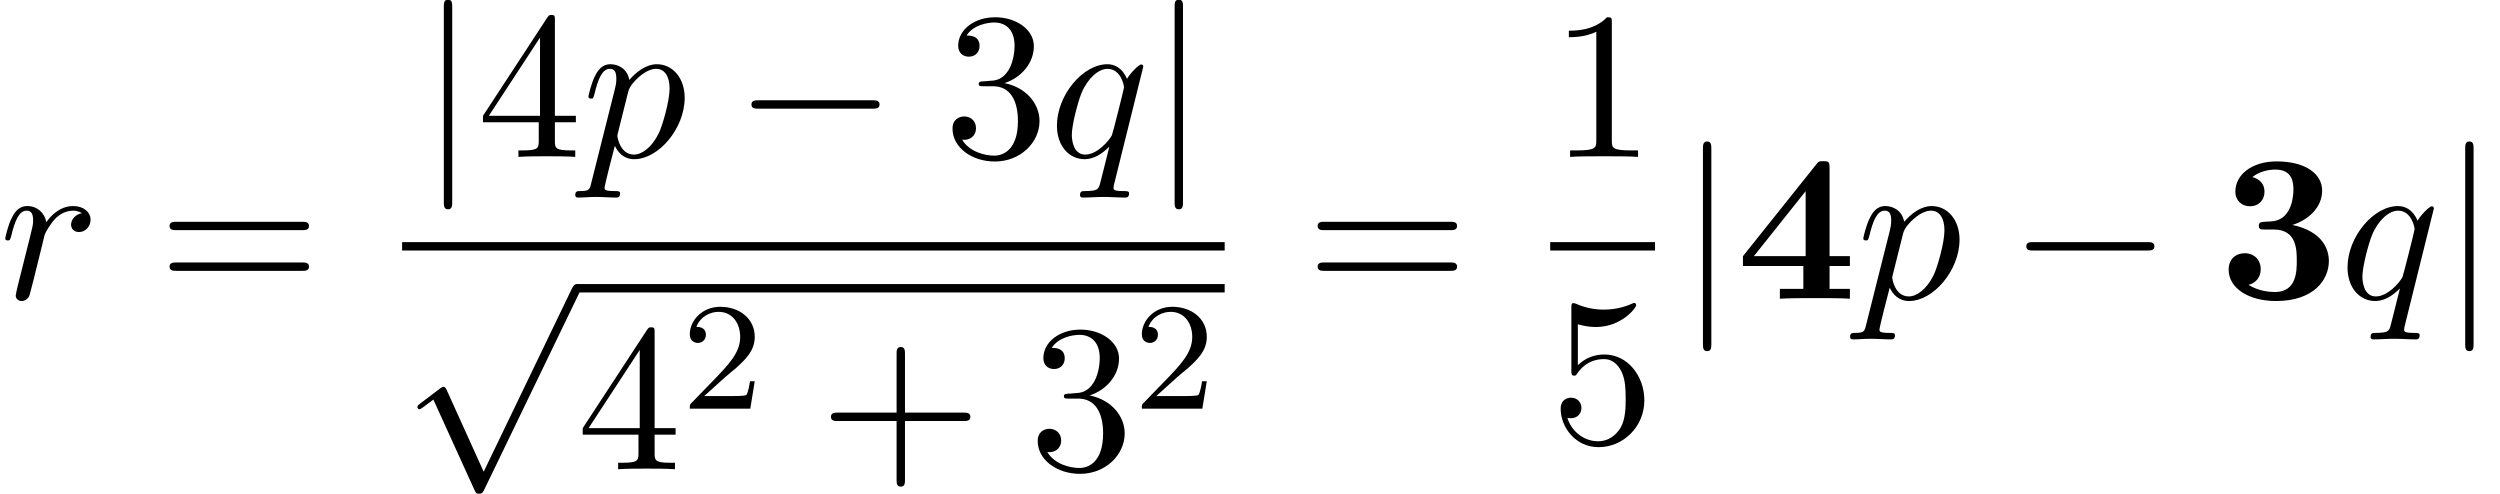
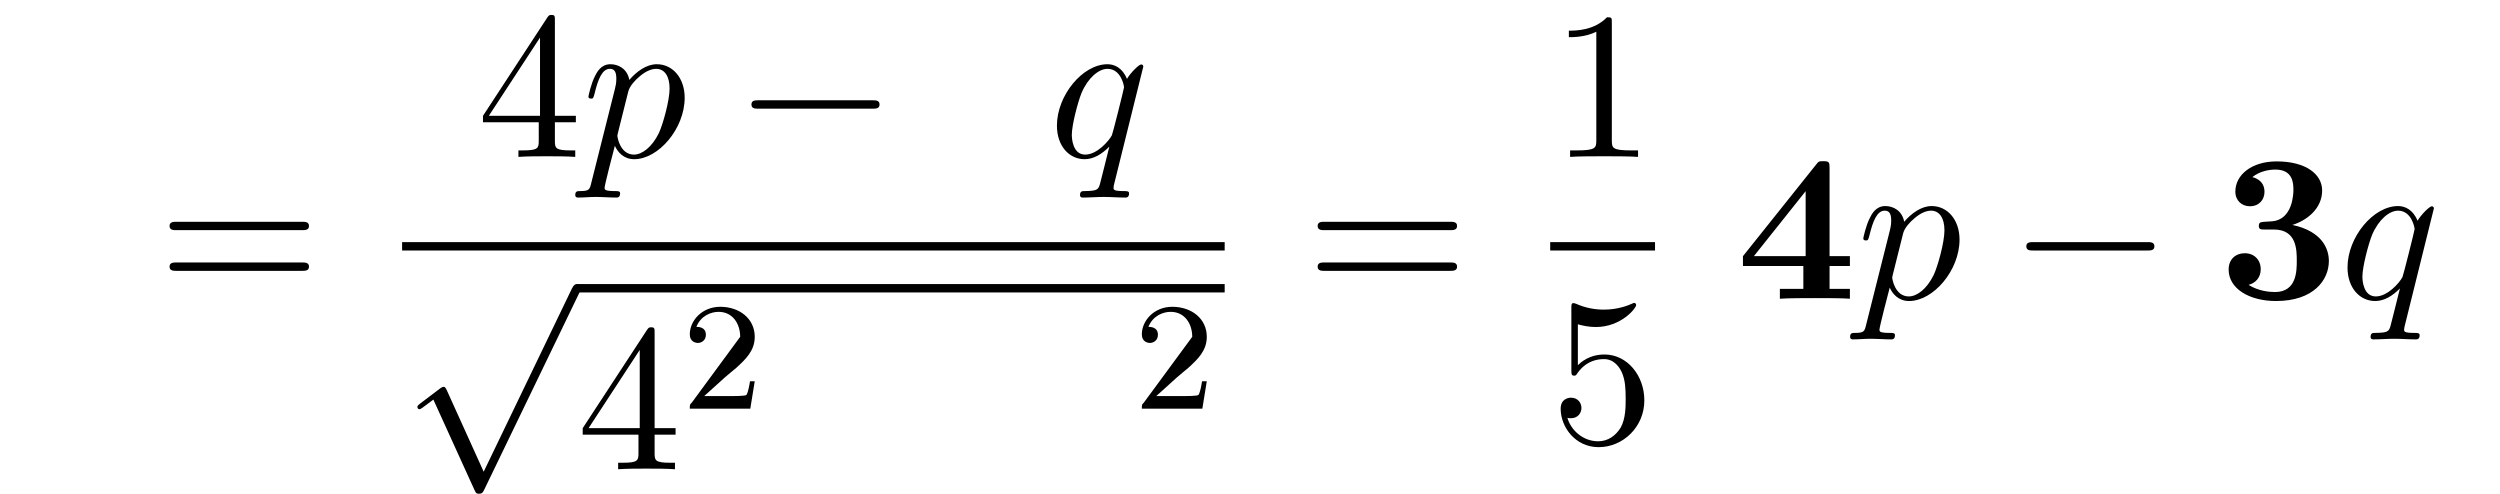
<svg xmlns="http://www.w3.org/2000/svg" xmlns:xlink="http://www.w3.org/1999/xlink" height="25.707pt" version="1.1" viewBox="168.106 69.739 130.039 25.707" width="130.039pt">
  <defs>
    <path d="M0.493 1.336C0.405 1.708 0.383 1.785 -0.099 1.785C-0.23 1.785 -0.35 1.785 -0.35 1.993C-0.35 2.08 -0.296 2.124 -0.208 2.124C0.088 2.124 0.405 2.091 0.712 2.091C1.073 2.091 1.445 2.124 1.796 2.124C1.851 2.124 1.993 2.124 1.993 1.905C1.993 1.785 1.883 1.785 1.73 1.785C1.183 1.785 1.183 1.708 1.183 1.61C1.183 1.478 1.643 -0.307 1.719 -0.58C1.861 -0.263 2.168 0.12 2.727 0.12C3.997 0.12 5.365 -1.478 5.365 -3.088C5.365 -4.117 4.741 -4.84 3.909 -4.84C3.362 -4.84 2.836 -4.446 2.475 -4.019C2.365 -4.61 1.894 -4.84 1.489 -4.84C0.986 -4.84 0.777 -4.413 0.679 -4.216C0.482 -3.843 0.339 -3.186 0.339 -3.154C0.339 -3.044 0.449 -3.044 0.471 -3.044C0.58 -3.044 0.591 -3.055 0.657 -3.296C0.843 -4.073 1.062 -4.599 1.456 -4.599C1.643 -4.599 1.796 -4.511 1.796 -4.095C1.796 -3.843 1.763 -3.723 1.719 -3.537L0.493 1.336ZM2.42 -3.416C2.497 -3.712 2.792 -4.019 2.989 -4.183C3.373 -4.522 3.69 -4.599 3.876 -4.599C4.314 -4.599 4.577 -4.216 4.577 -3.57S4.216 -1.664 4.019 -1.248C3.646 -0.482 3.121 -0.12 2.716 -0.12C1.993 -0.12 1.851 -1.029 1.851 -1.095C1.851 -1.117 1.851 -1.139 1.883 -1.27L2.42 -3.416Z" id="g0-112" />
    <path d="M4.949 -4.719C4.949 -4.763 4.917 -4.829 4.84 -4.829C4.719 -4.829 4.281 -4.391 4.095 -4.073C3.854 -4.665 3.427 -4.84 3.077 -4.84C1.785 -4.84 0.438 -3.219 0.438 -1.632C0.438 -0.558 1.084 0.12 1.883 0.12C2.354 0.12 2.781 -0.142 3.175 -0.537C3.077 -0.153 2.716 1.325 2.683 1.423C2.595 1.73 2.508 1.774 1.894 1.785C1.752 1.785 1.643 1.785 1.643 2.004C1.643 2.015 1.643 2.124 1.785 2.124C2.135 2.124 2.518 2.091 2.88 2.091C3.252 2.091 3.646 2.124 4.008 2.124C4.062 2.124 4.205 2.124 4.205 1.905C4.205 1.785 4.095 1.785 3.92 1.785C3.394 1.785 3.394 1.708 3.394 1.61C3.394 1.533 3.416 1.467 3.438 1.369L4.949 -4.719ZM1.916 -0.12C1.259 -0.12 1.215 -0.964 1.215 -1.15C1.215 -1.675 1.533 -2.869 1.719 -3.329C2.059 -4.139 2.628 -4.599 3.077 -4.599C3.789 -4.599 3.942 -3.712 3.942 -3.635C3.942 -3.57 3.34 -1.172 3.307 -1.128C3.143 -0.821 2.529 -0.12 1.916 -0.12Z" id="g0-113" />
-     <path d="M0.964 -0.646C0.931 -0.482 0.865 -0.23 0.865 -0.175C0.865 0.022 1.018 0.12 1.183 0.12C1.314 0.12 1.511 0.033 1.588 -0.186C1.61 -0.23 1.982 -1.719 2.026 -1.916C2.113 -2.278 2.31 -3.044 2.376 -3.34C2.42 -3.482 2.727 -3.997 2.989 -4.238C3.077 -4.314 3.394 -4.599 3.865 -4.599C4.15 -4.599 4.314 -4.468 4.325 -4.468C3.997 -4.413 3.756 -4.15 3.756 -3.865C3.756 -3.69 3.876 -3.482 4.172 -3.482S4.774 -3.734 4.774 -4.128C4.774 -4.511 4.424 -4.84 3.865 -4.84C3.154 -4.84 2.672 -4.303 2.464 -3.997C2.376 -4.489 1.982 -4.84 1.467 -4.84C0.964 -4.84 0.756 -4.413 0.657 -4.216C0.46 -3.843 0.318 -3.186 0.318 -3.154C0.318 -3.044 0.427 -3.044 0.449 -3.044C0.558 -3.044 0.569 -3.055 0.635 -3.296C0.821 -4.073 1.04 -4.599 1.434 -4.599C1.621 -4.599 1.774 -4.511 1.774 -4.095C1.774 -3.865 1.741 -3.745 1.599 -3.175L0.964 -0.646Z" id="g0-114" />
-     <path d="M4.479 -2.518H7.534C7.687 -2.518 7.895 -2.518 7.895 -2.737S7.687 -2.957 7.534 -2.957H4.479V-6.022C4.479 -6.176 4.479 -6.384 4.26 -6.384S4.041 -6.176 4.041 -6.022V-2.957H0.975C0.821 -2.957 0.613 -2.957 0.613 -2.737S0.821 -2.518 0.975 -2.518H4.041V0.547C4.041 0.701 4.041 0.909 4.26 0.909S4.479 0.701 4.479 0.547V-2.518Z" id="g1-43" />
    <path d="M3.219 -7.008C3.219 -7.271 3.219 -7.293 2.967 -7.293C2.289 -6.592 1.325 -6.592 0.975 -6.592V-6.252C1.194 -6.252 1.84 -6.252 2.409 -6.537V-0.865C2.409 -0.471 2.376 -0.339 1.391 -0.339H1.04V0C1.423 -0.033 2.376 -0.033 2.814 -0.033S4.205 -0.033 4.588 0V-0.339H4.238C3.252 -0.339 3.219 -0.46 3.219 -0.865V-7.008Z" id="g1-49" />
-     <path d="M3.175 -3.854C4.073 -4.15 4.708 -4.917 4.708 -5.782C4.708 -6.679 3.745 -7.293 2.694 -7.293C1.588 -7.293 0.756 -6.636 0.756 -5.803C0.756 -5.442 0.996 -5.234 1.314 -5.234C1.653 -5.234 1.872 -5.475 1.872 -5.793C1.872 -6.34 1.358 -6.34 1.194 -6.34C1.533 -6.877 2.256 -7.019 2.65 -7.019C3.099 -7.019 3.701 -6.778 3.701 -5.793C3.701 -5.661 3.679 -5.026 3.394 -4.544C3.066 -4.019 2.694 -3.986 2.42 -3.975C2.332 -3.964 2.07 -3.942 1.993 -3.942C1.905 -3.931 1.829 -3.92 1.829 -3.811C1.829 -3.69 1.905 -3.69 2.091 -3.69H2.573C3.471 -3.69 3.876 -2.946 3.876 -1.872C3.876 -0.383 3.121 -0.066 2.639 -0.066C2.168 -0.066 1.347 -0.252 0.964 -0.898C1.347 -0.843 1.686 -1.084 1.686 -1.5C1.686 -1.894 1.391 -2.113 1.073 -2.113C0.81 -2.113 0.46 -1.96 0.46 -1.478C0.46 -0.482 1.478 0.241 2.672 0.241C4.008 0.241 5.004 -0.756 5.004 -1.872C5.004 -2.77 4.314 -3.624 3.175 -3.854Z" id="g1-51" />
    <path d="M3.219 -1.807V-0.854C3.219 -0.46 3.197 -0.339 2.387 -0.339H2.157V0C2.606 -0.033 3.175 -0.033 3.635 -0.033S4.676 -0.033 5.125 0V-0.339H4.895C4.084 -0.339 4.062 -0.46 4.062 -0.854V-1.807H5.157V-2.146H4.062V-7.128C4.062 -7.347 4.062 -7.413 3.887 -7.413C3.789 -7.413 3.756 -7.413 3.668 -7.282L0.307 -2.146V-1.807H3.219ZM3.285 -2.146H0.613L3.285 -6.231V-2.146Z" id="g1-52" />
    <path d="M4.917 -2.201C4.917 -3.504 4.019 -4.599 2.836 -4.599C2.31 -4.599 1.84 -4.424 1.445 -4.041V-6.176C1.664 -6.11 2.026 -6.033 2.376 -6.033C3.723 -6.033 4.489 -7.03 4.489 -7.172C4.489 -7.238 4.457 -7.293 4.38 -7.293C4.369 -7.293 4.347 -7.293 4.292 -7.26C4.073 -7.161 3.537 -6.942 2.803 -6.942C2.365 -6.942 1.861 -7.019 1.347 -7.249C1.259 -7.282 1.237 -7.282 1.215 -7.282C1.106 -7.282 1.106 -7.194 1.106 -7.019V-3.778C1.106 -3.581 1.106 -3.493 1.259 -3.493C1.336 -3.493 1.358 -3.526 1.402 -3.592C1.522 -3.767 1.927 -4.358 2.814 -4.358C3.384 -4.358 3.657 -3.854 3.745 -3.657C3.92 -3.252 3.942 -2.825 3.942 -2.278C3.942 -1.894 3.942 -1.237 3.679 -0.777C3.416 -0.35 3.011 -0.066 2.508 -0.066C1.708 -0.066 1.084 -0.646 0.898 -1.292C0.931 -1.281 0.964 -1.27 1.084 -1.27C1.445 -1.27 1.632 -1.544 1.632 -1.807S1.445 -2.343 1.084 -2.343C0.931 -2.343 0.547 -2.267 0.547 -1.763C0.547 -0.821 1.303 0.241 2.529 0.241C3.8 0.241 4.917 -0.81 4.917 -2.201Z" id="g1-53" />
    <path d="M7.523 -3.581C7.687 -3.581 7.895 -3.581 7.895 -3.8S7.687 -4.019 7.534 -4.019H0.975C0.821 -4.019 0.613 -4.019 0.613 -3.8S0.821 -3.581 0.986 -3.581H7.523ZM7.534 -1.456C7.687 -1.456 7.895 -1.456 7.895 -1.675S7.687 -1.894 7.523 -1.894H0.986C0.821 -1.894 0.613 -1.894 0.613 -1.675S0.821 -1.456 0.975 -1.456H7.534Z" id="g1-61" />
    <path d="M7.216 -2.518C7.402 -2.518 7.599 -2.518 7.599 -2.737S7.402 -2.957 7.216 -2.957H1.292C1.106 -2.957 0.909 -2.957 0.909 -2.737S1.106 -2.518 1.292 -2.518H7.216Z" id="g2-0" />
-     <path d="M1.741 -7.818C1.741 -8.015 1.741 -8.213 1.522 -8.213S1.303 -8.015 1.303 -7.818V2.343C1.303 2.54 1.303 2.737 1.522 2.737S1.741 2.54 1.741 2.343V-7.818Z" id="g2-106" />
    <path d="M4.26 9.362L2.332 5.103C2.256 4.928 2.201 4.928 2.168 4.928C2.157 4.928 2.102 4.928 1.982 5.015L0.942 5.803C0.799 5.913 0.799 5.946 0.799 5.979C0.799 6.033 0.832 6.099 0.909 6.099C0.975 6.099 1.161 5.946 1.281 5.858C1.347 5.803 1.511 5.683 1.632 5.595L3.789 10.337C3.865 10.512 3.92 10.512 4.019 10.512C4.183 10.512 4.216 10.446 4.292 10.293L9.264 0C9.34 -0.153 9.34 -0.197 9.34 -0.219C9.34 -0.329 9.253 -0.438 9.121 -0.438C9.034 -0.438 8.957 -0.383 8.87 -0.208L4.26 9.362Z" id="g2-112" />
-     <path d="M2.256 -1.632C2.384 -1.752 2.72 -2.016 2.848 -2.128C3.344 -2.584 3.816 -3.024 3.816 -3.752C3.816 -4.704 3.016 -5.32 2.016 -5.32C1.056 -5.32 0.424 -4.592 0.424 -3.88C0.424 -3.488 0.736 -3.432 0.848 -3.432C1.016 -3.432 1.264 -3.552 1.264 -3.856C1.264 -4.272 0.864 -4.272 0.768 -4.272C1 -4.856 1.536 -5.056 1.928 -5.056C2.672 -5.056 3.056 -4.424 3.056 -3.752C3.056 -2.92 2.472 -2.312 1.528 -1.344L0.52 -0.304C0.424 -0.216 0.424 -0.2 0.424 0H3.584L3.816 -1.432H3.568C3.544 -1.272 3.48 -0.872 3.384 -0.72C3.336 -0.656 2.728 -0.656 2.6 -0.656H1.176L2.256 -1.632Z" id="g3-50" />
+     <path d="M2.256 -1.632C2.384 -1.752 2.72 -2.016 2.848 -2.128C3.344 -2.584 3.816 -3.024 3.816 -3.752C3.816 -4.704 3.016 -5.32 2.016 -5.32C1.056 -5.32 0.424 -4.592 0.424 -3.88C0.424 -3.488 0.736 -3.432 0.848 -3.432C1.016 -3.432 1.264 -3.552 1.264 -3.856C1.264 -4.272 0.864 -4.272 0.768 -4.272C1 -4.856 1.536 -5.056 1.928 -5.056C2.672 -5.056 3.056 -4.424 3.056 -3.752L0.52 -0.304C0.424 -0.216 0.424 -0.2 0.424 0H3.584L3.816 -1.432H3.568C3.544 -1.272 3.48 -0.872 3.384 -0.72C3.336 -0.656 2.728 -0.656 2.6 -0.656H1.176L2.256 -1.632Z" id="g3-50" />
    <path d="M3.854 -3.854C4.61 -4.084 5.409 -4.708 5.409 -5.65C5.409 -6.493 4.577 -7.172 3.033 -7.172C1.73 -7.172 0.876 -6.471 0.876 -5.595C0.876 -5.125 1.215 -4.829 1.632 -4.829C2.124 -4.829 2.398 -5.179 2.398 -5.585C2.398 -6.22 1.807 -6.34 1.763 -6.351C2.146 -6.658 2.628 -6.745 2.967 -6.745C3.876 -6.745 3.909 -6.044 3.909 -5.683C3.909 -5.541 3.898 -4.106 2.759 -4.041C2.31 -4.019 2.289 -4.008 2.234 -3.997C2.124 -3.986 2.102 -3.876 2.102 -3.811C2.102 -3.614 2.212 -3.614 2.409 -3.614H2.891C4.084 -3.614 4.084 -2.54 4.084 -1.982C4.084 -1.467 4.084 -0.35 2.946 -0.35C2.661 -0.35 2.091 -0.394 1.566 -0.723C1.927 -0.821 2.201 -1.095 2.201 -1.544C2.201 -2.037 1.851 -2.376 1.369 -2.376C0.909 -2.376 0.526 -2.08 0.526 -1.522C0.526 -0.537 1.588 0.12 3 0.12C4.96 0.12 5.76 -0.975 5.76 -1.971C5.76 -2.573 5.442 -3.515 3.854 -3.854Z" id="g4-51" />
    <path d="M4.873 -1.708H5.935V-2.223H4.873V-6.833C4.873 -7.128 4.851 -7.183 4.544 -7.183C4.314 -7.183 4.303 -7.172 4.172 -7.008L0.35 -2.223V-1.708H3.504V-0.515H2.278V0C2.694 -0.033 3.69 -0.033 4.161 -0.033C4.599 -0.033 5.552 -0.033 5.935 0V-0.515H4.873V-1.708ZM3.624 -2.223H0.92L3.624 -5.617V-2.223Z" id="g4-52" />
  </defs>
  <g id="page1" transform="matrix(0.996 0 0 0.996 0 0)">
    <use x="168.737" xlink:href="#g0-114" y="85.62" />
    <use x="177.023" xlink:href="#g1-61" y="85.62" />
    <use x="190.657" xlink:href="#g2-106" y="78.213" />
    <use x="193.698" xlink:href="#g1-52" y="78.213" />
    <use x="199.173" xlink:href="#g0-112" y="78.213" />
    <use x="207.116" xlink:href="#g2-0" y="78.213" />
    <use x="218.066" xlink:href="#g1-51" y="78.213" />
    <use x="223.541" xlink:href="#g0-113" y="78.213" />
    <use x="228.822" xlink:href="#g2-106" y="78.213" />
    <rect height="0.438" width="42.958" x="189.781" y="82.664" />
    <use x="189.781" xlink:href="#g2-112" y="85.292" />
    <rect height="0.438" width="33.833" x="198.906" y="84.854" />
    <use x="198.906" xlink:href="#g1-52" y="94.525" />
    <use x="204.381" xlink:href="#g3-50" y="91.361" />
    <use x="211.564" xlink:href="#g1-43" y="94.525" />
    <use x="222.514" xlink:href="#g1-51" y="94.525" />
    <use x="227.989" xlink:href="#g3-50" y="91.361" />
    <use x="236.981" xlink:href="#g1-61" y="85.62" />
    <use x="249.739" xlink:href="#g1-49" y="78.213" />
    <rect height="0.438" width="5.475" x="249.739" y="82.664" />
    <use x="249.739" xlink:href="#g1-53" y="93.131" />
    <use x="256.414" xlink:href="#g2-106" y="85.62" />
    <use x="259.456" xlink:href="#g4-52" y="85.62" />
    <use x="265.752" xlink:href="#g0-112" y="85.62" />
    <use x="273.695" xlink:href="#g2-0" y="85.62" />
    <use x="284.645" xlink:href="#g4-51" y="85.62" />
    <use x="290.941" xlink:href="#g0-113" y="85.62" />
    <use x="296.222" xlink:href="#g2-106" y="85.62" />
  </g>
</svg>